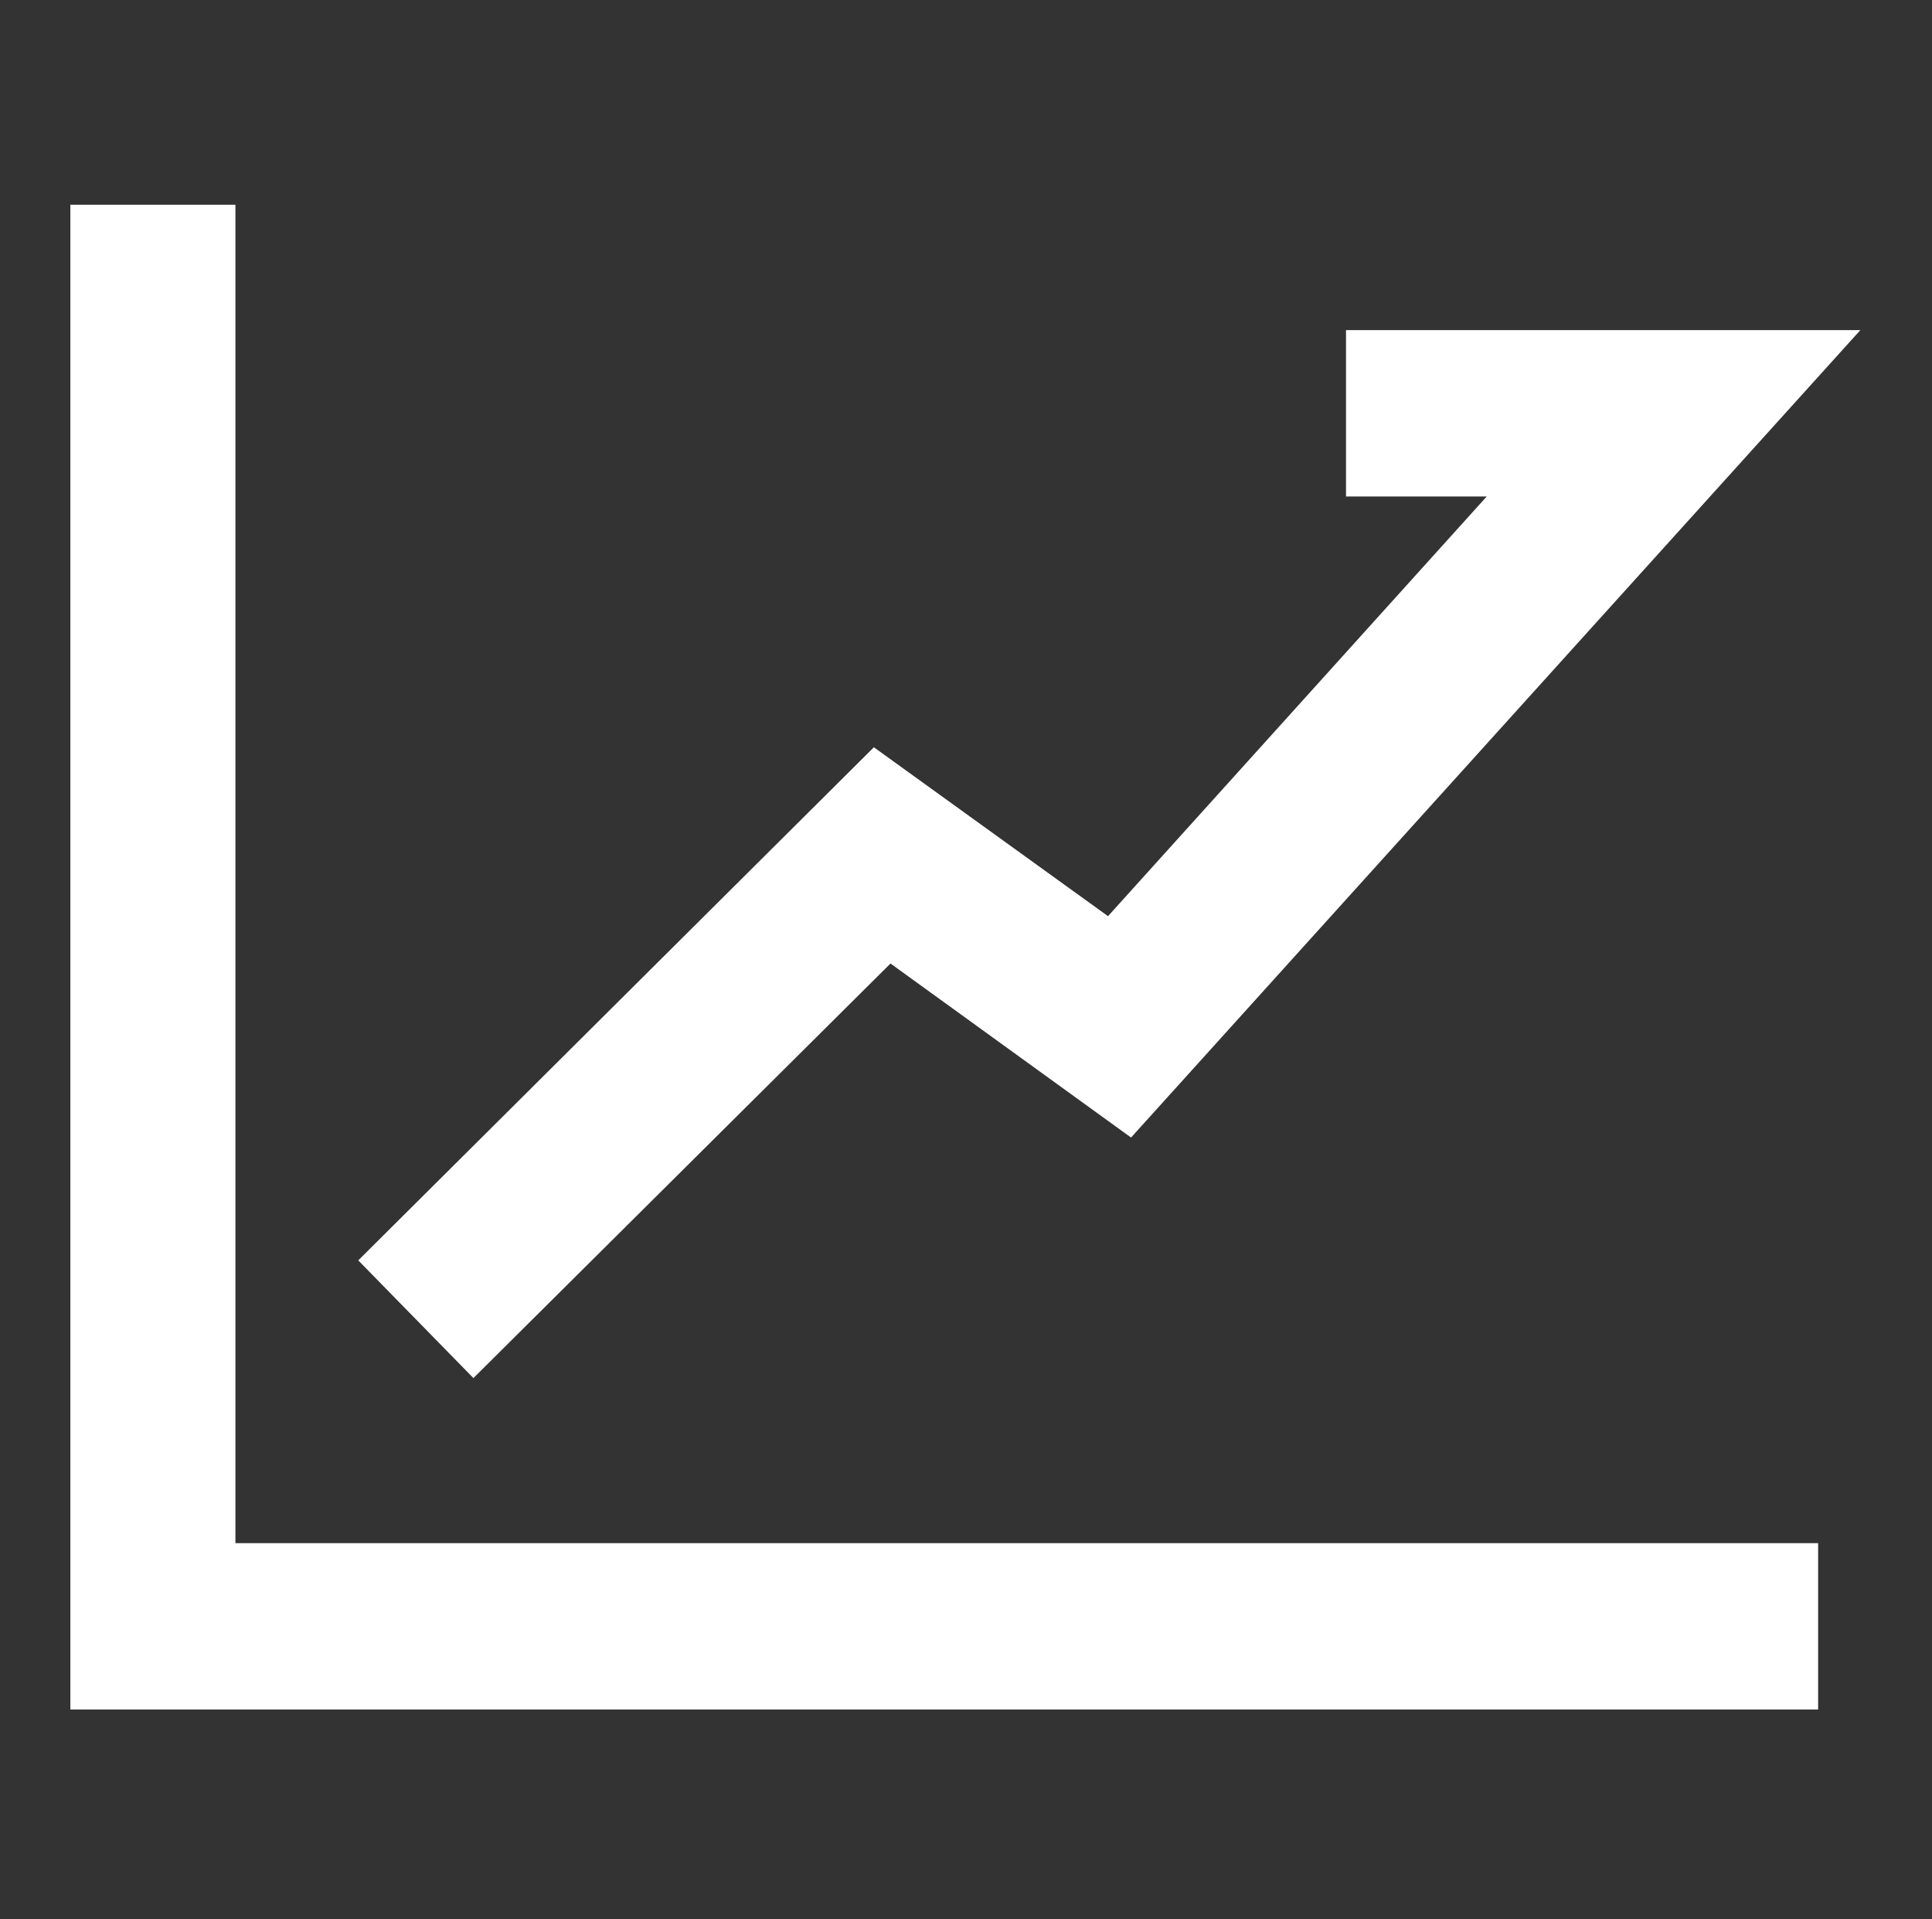
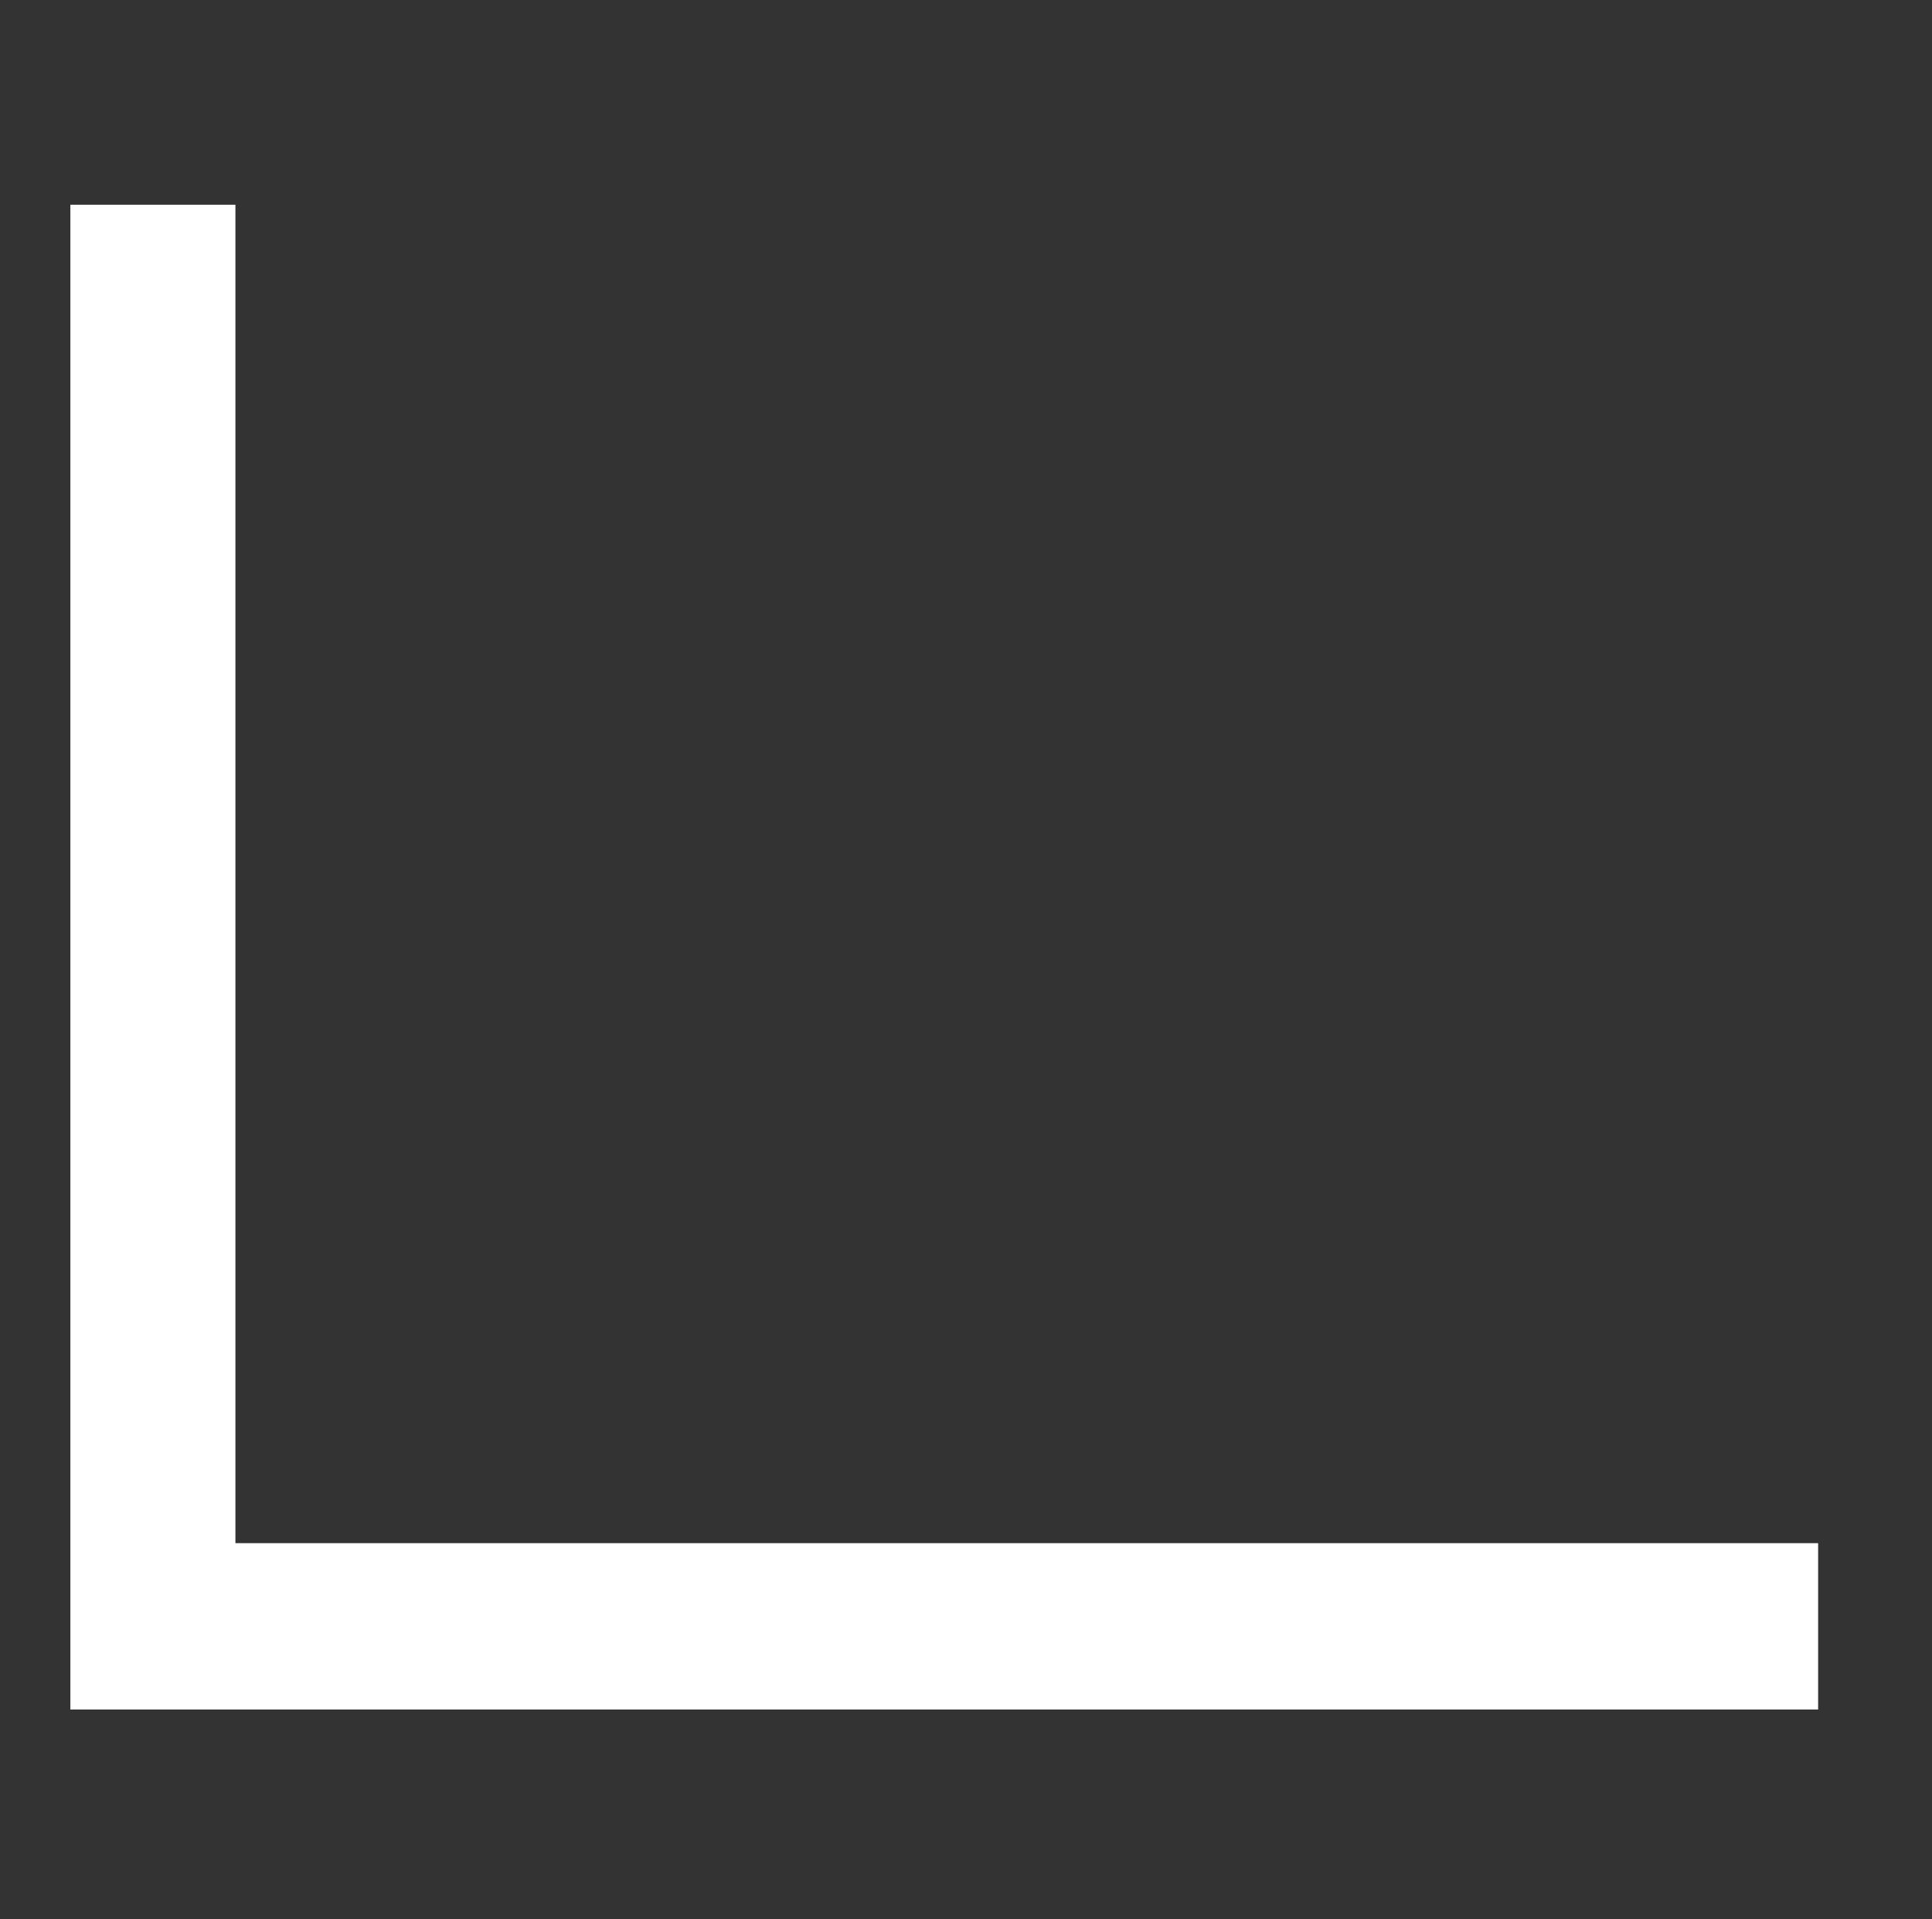
<svg xmlns="http://www.w3.org/2000/svg" version="1.1" viewBox="0 0 151 150">
  <rect x="0" y="0" width="151" height="150" fill="#333333" stroke="none" />
  <defs>
    <style>
      .cls-1 {
        fill: #fff;
      }
    </style>
  </defs>
  <g>
    <g id="Layer_1">
      <path class="cls-1" d="M142.1,133.6H5.5V16h12.9v104.6h123.7v13Z" />
-       <path class="cls-1" d="M37.1,107.8l-9.1-9.3,40.3-40.1,18.3,13.2,29.6-32.8h-11v-13h40.2l-57,63.1-18.8-13.6-32.6,32.4Z" />
    </g>
  </g>
</svg>